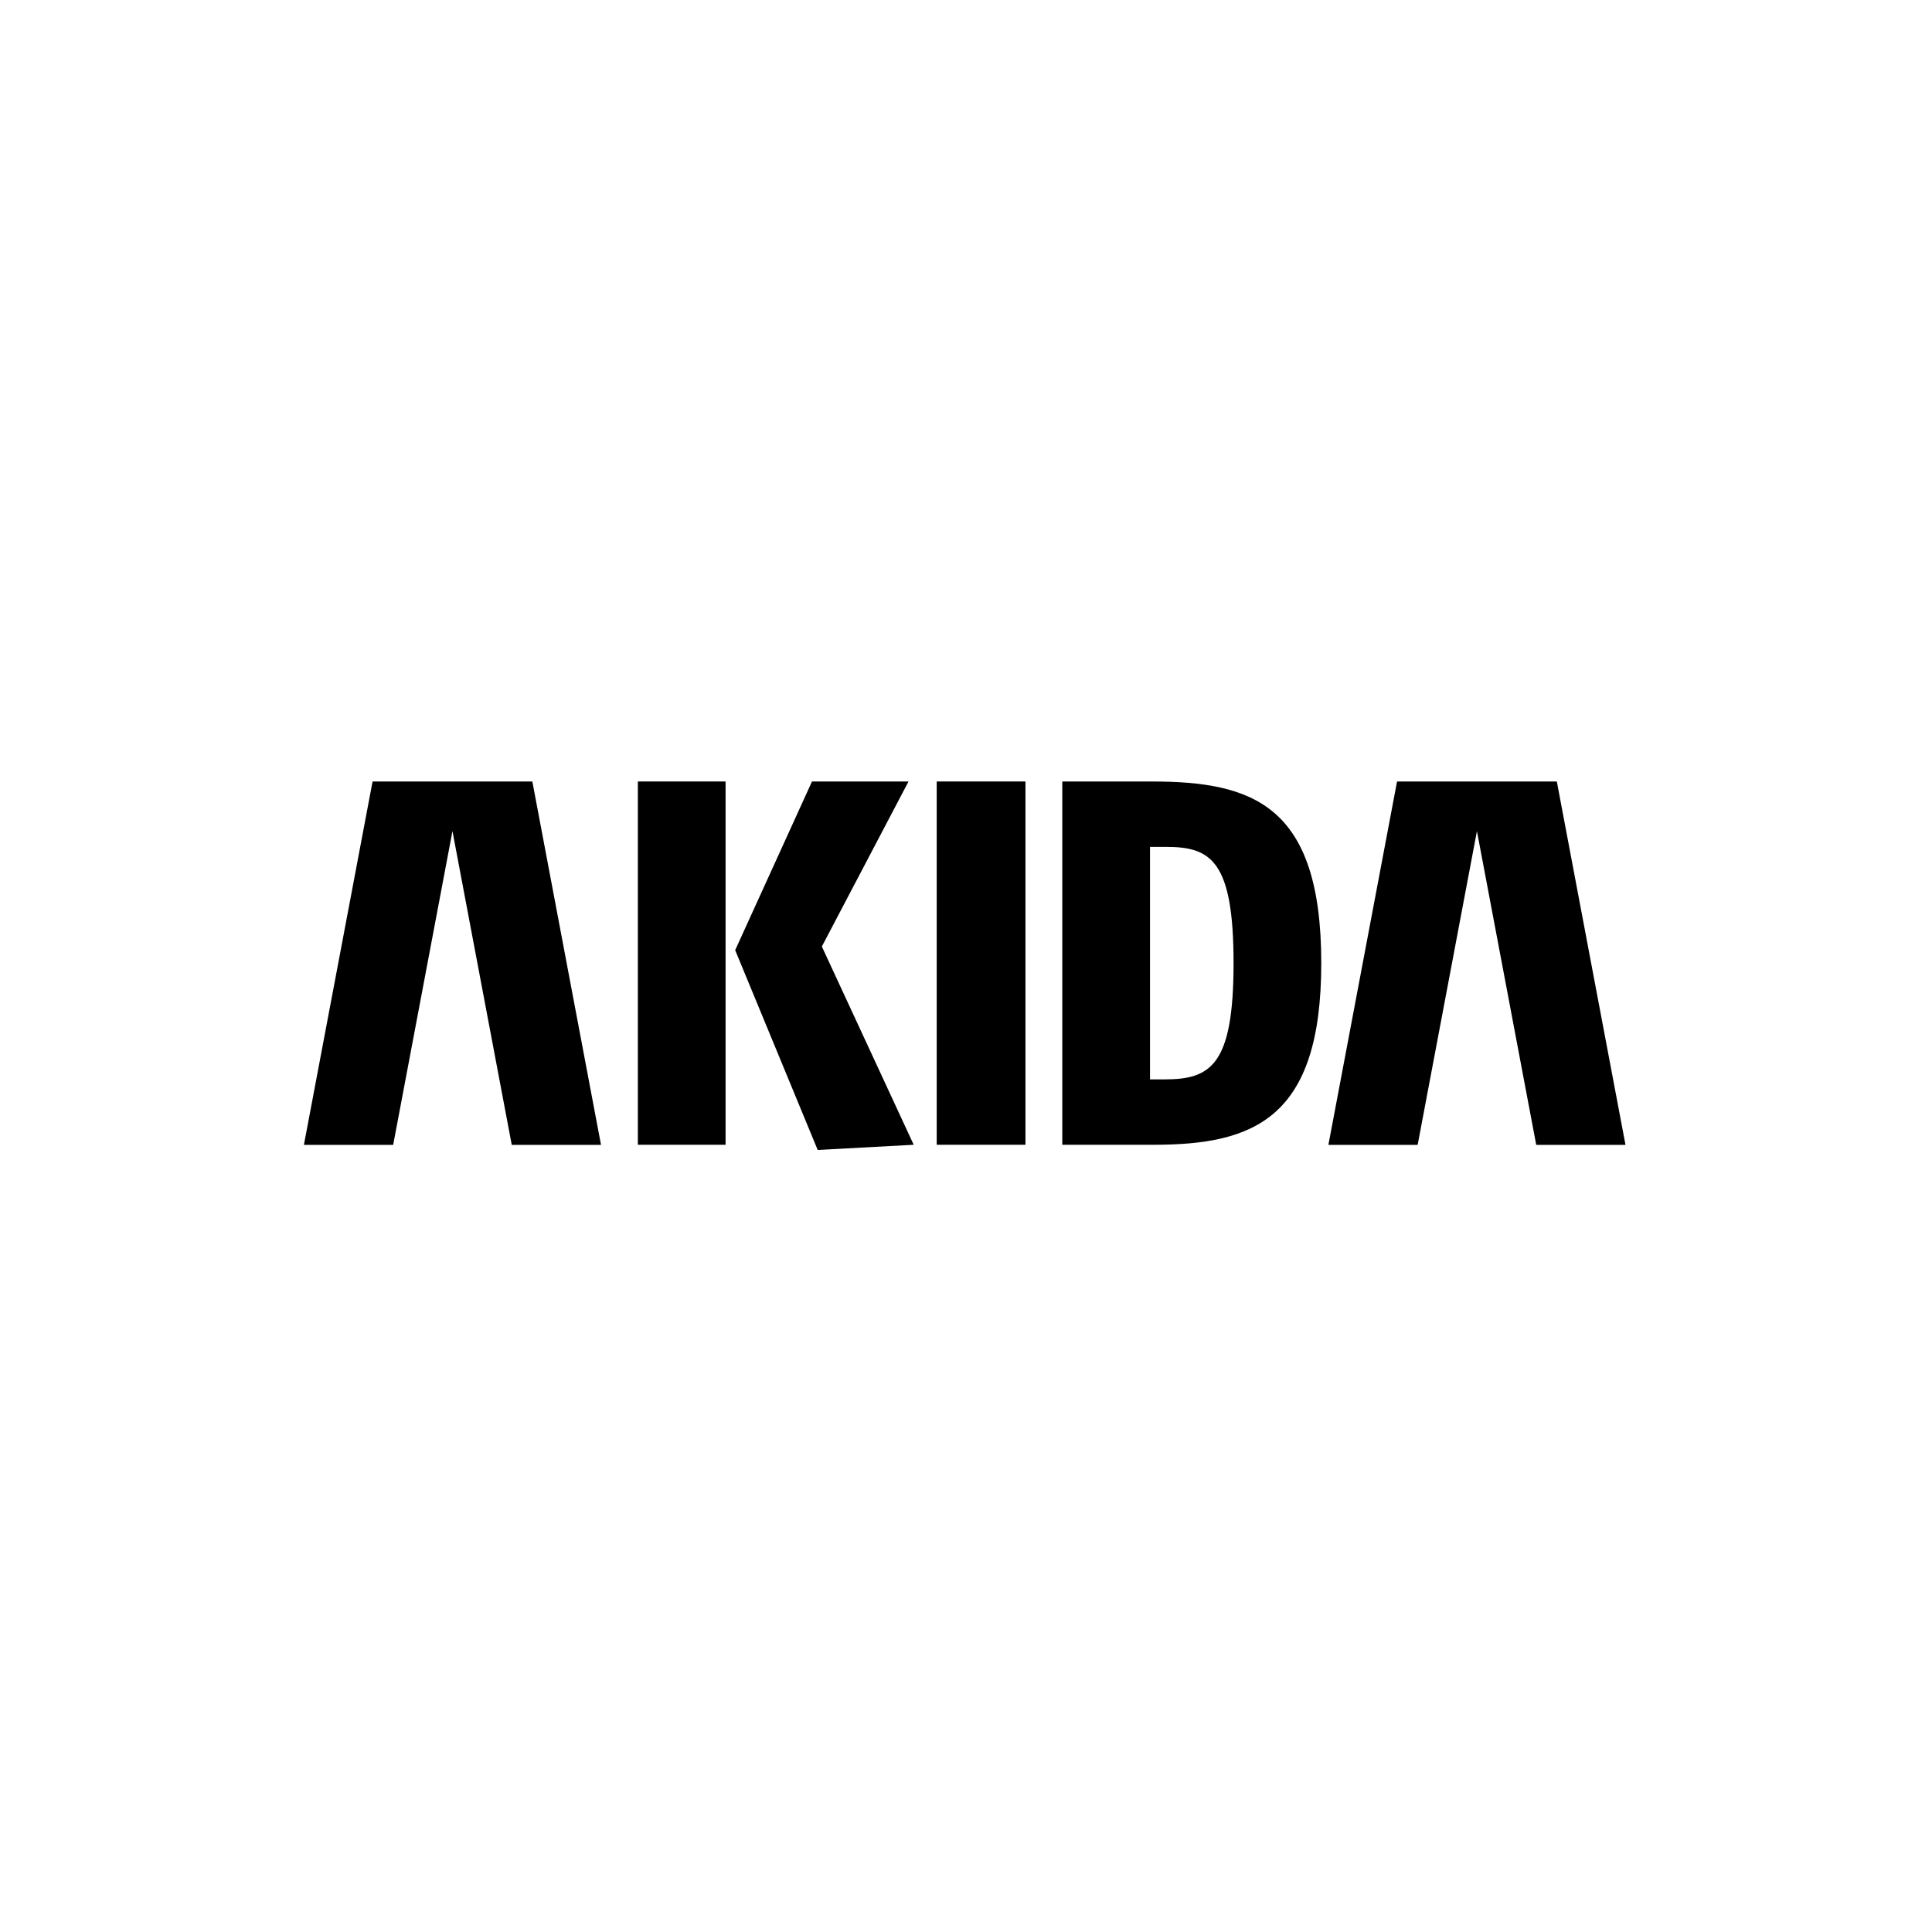
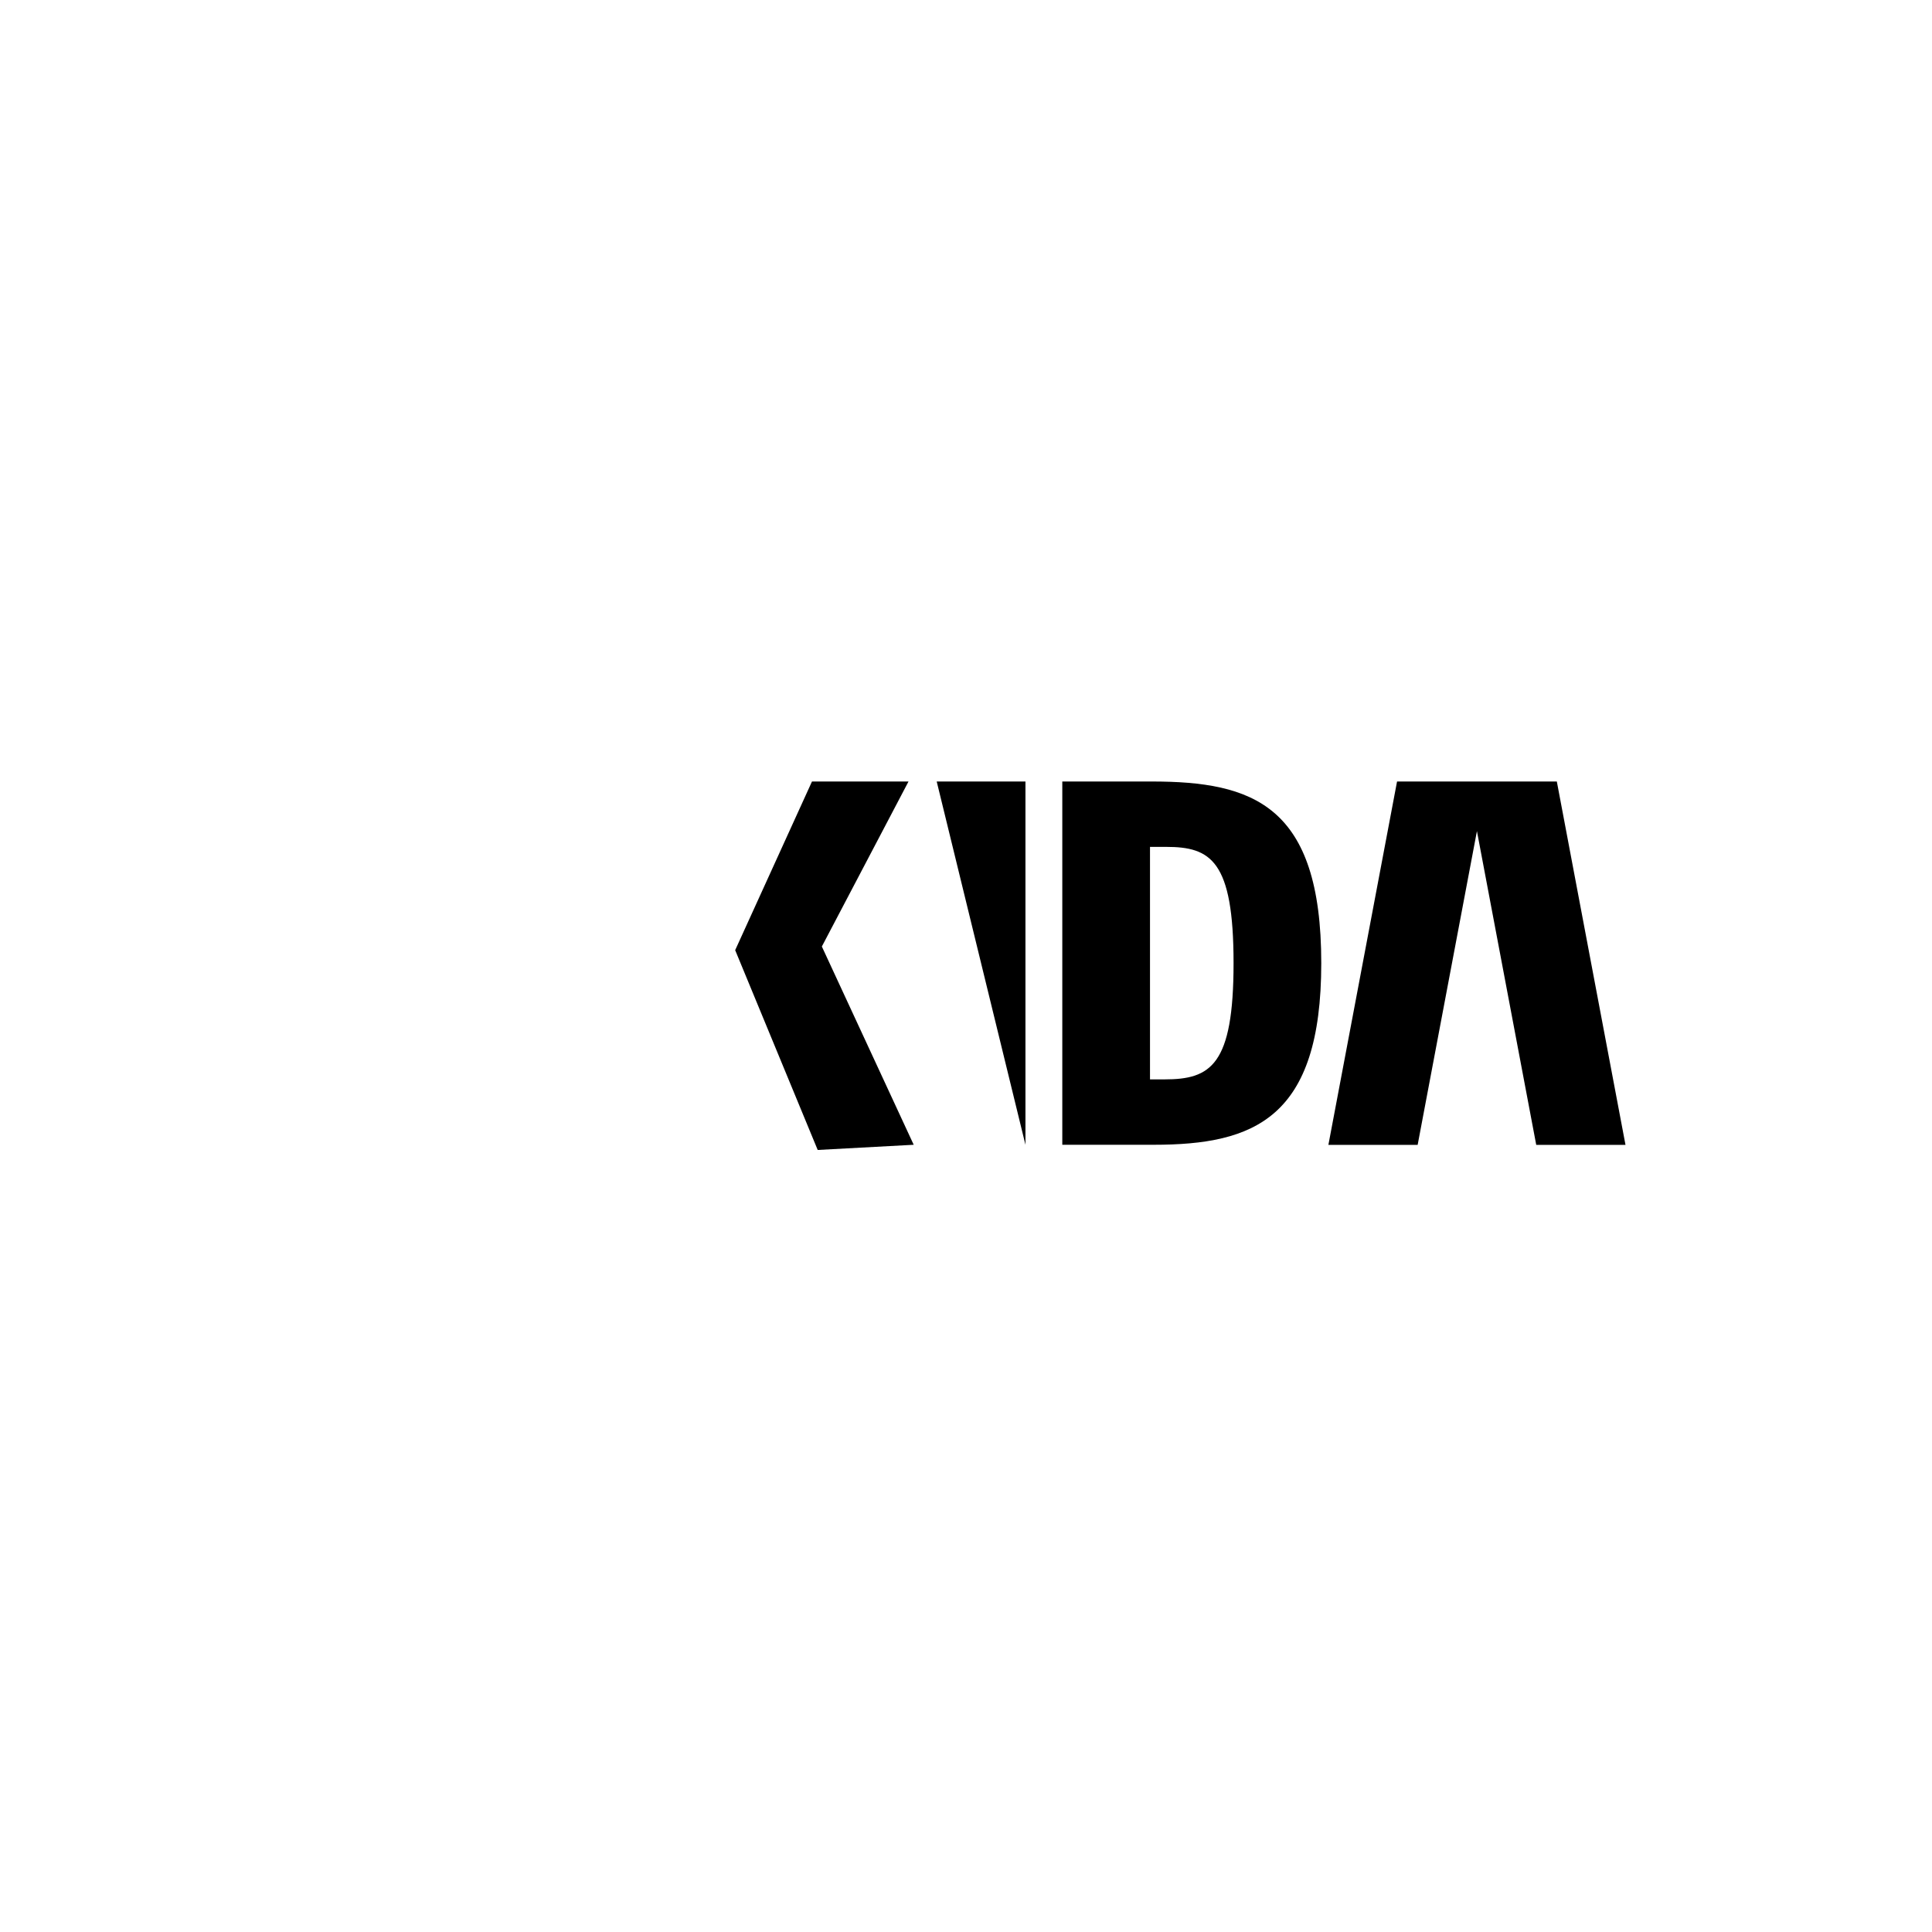
<svg xmlns="http://www.w3.org/2000/svg" width="267" height="267" viewBox="0 0 267 267" fill="none">
  <path d="M126.273 158.206L113.579 130.807L125.556 108H112.216L101.6 131.311L113.005 158.923" fill="black" />
-   <path d="M100.272 158.206V108H88.151V158.206" fill="black" />
-   <path d="M141.716 158.206V108H129.451V158.206" fill="black" />
+   <path d="M141.716 158.206V108H129.451" fill="black" />
  <path d="M159.431 158.206C173.347 158.206 182.597 154.548 182.597 133.104C182.597 111.228 173.129 108.002 159.145 108.002H146.808V158.206M158.929 149.168V117.038H161.152C167.32 117.038 170.476 118.903 170.476 133.104C170.476 147.232 167.32 149.17 160.937 149.17" fill="black" />
-   <path d="M42 158.221L51.489 108H73.569L83.059 158.221H70.723L62.529 114.859L54.336 158.221H42Z" fill="black" />
  <path d="M212.305 158.221L204.11 114.859L195.918 158.221H183.582L193.071 108H215.151L224.641 158.221H212.305Z" fill="black" />
</svg>